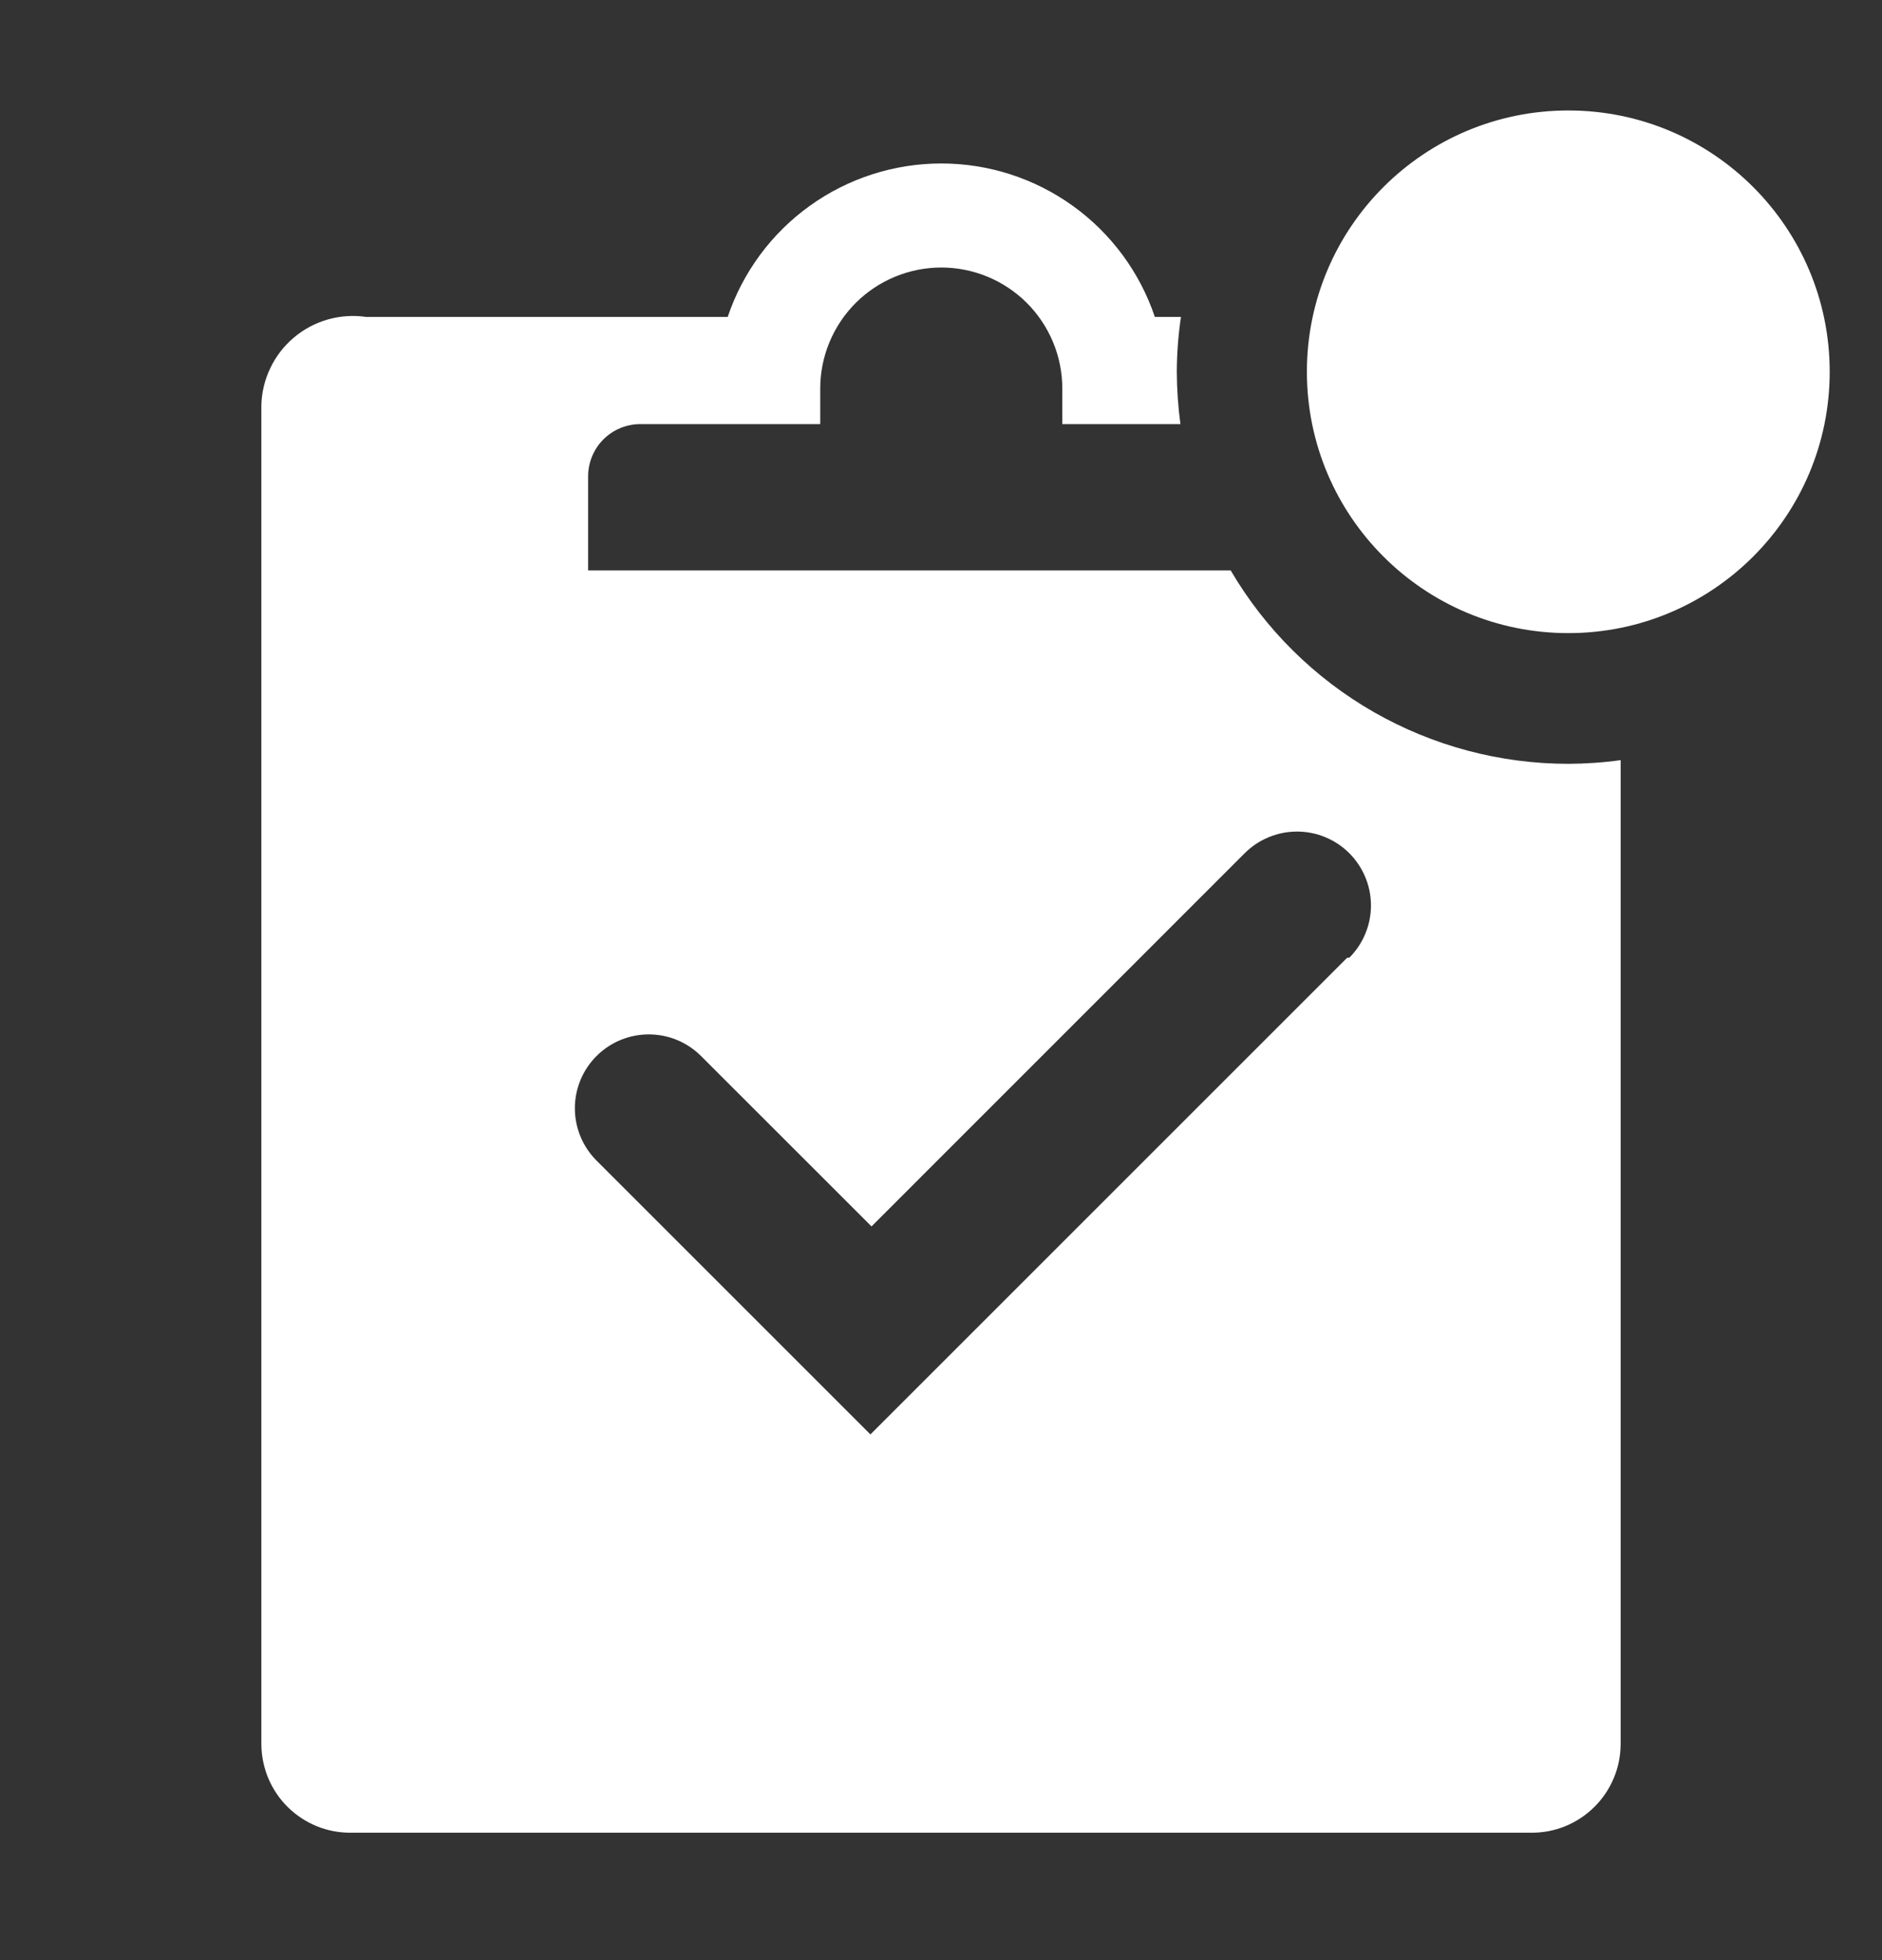
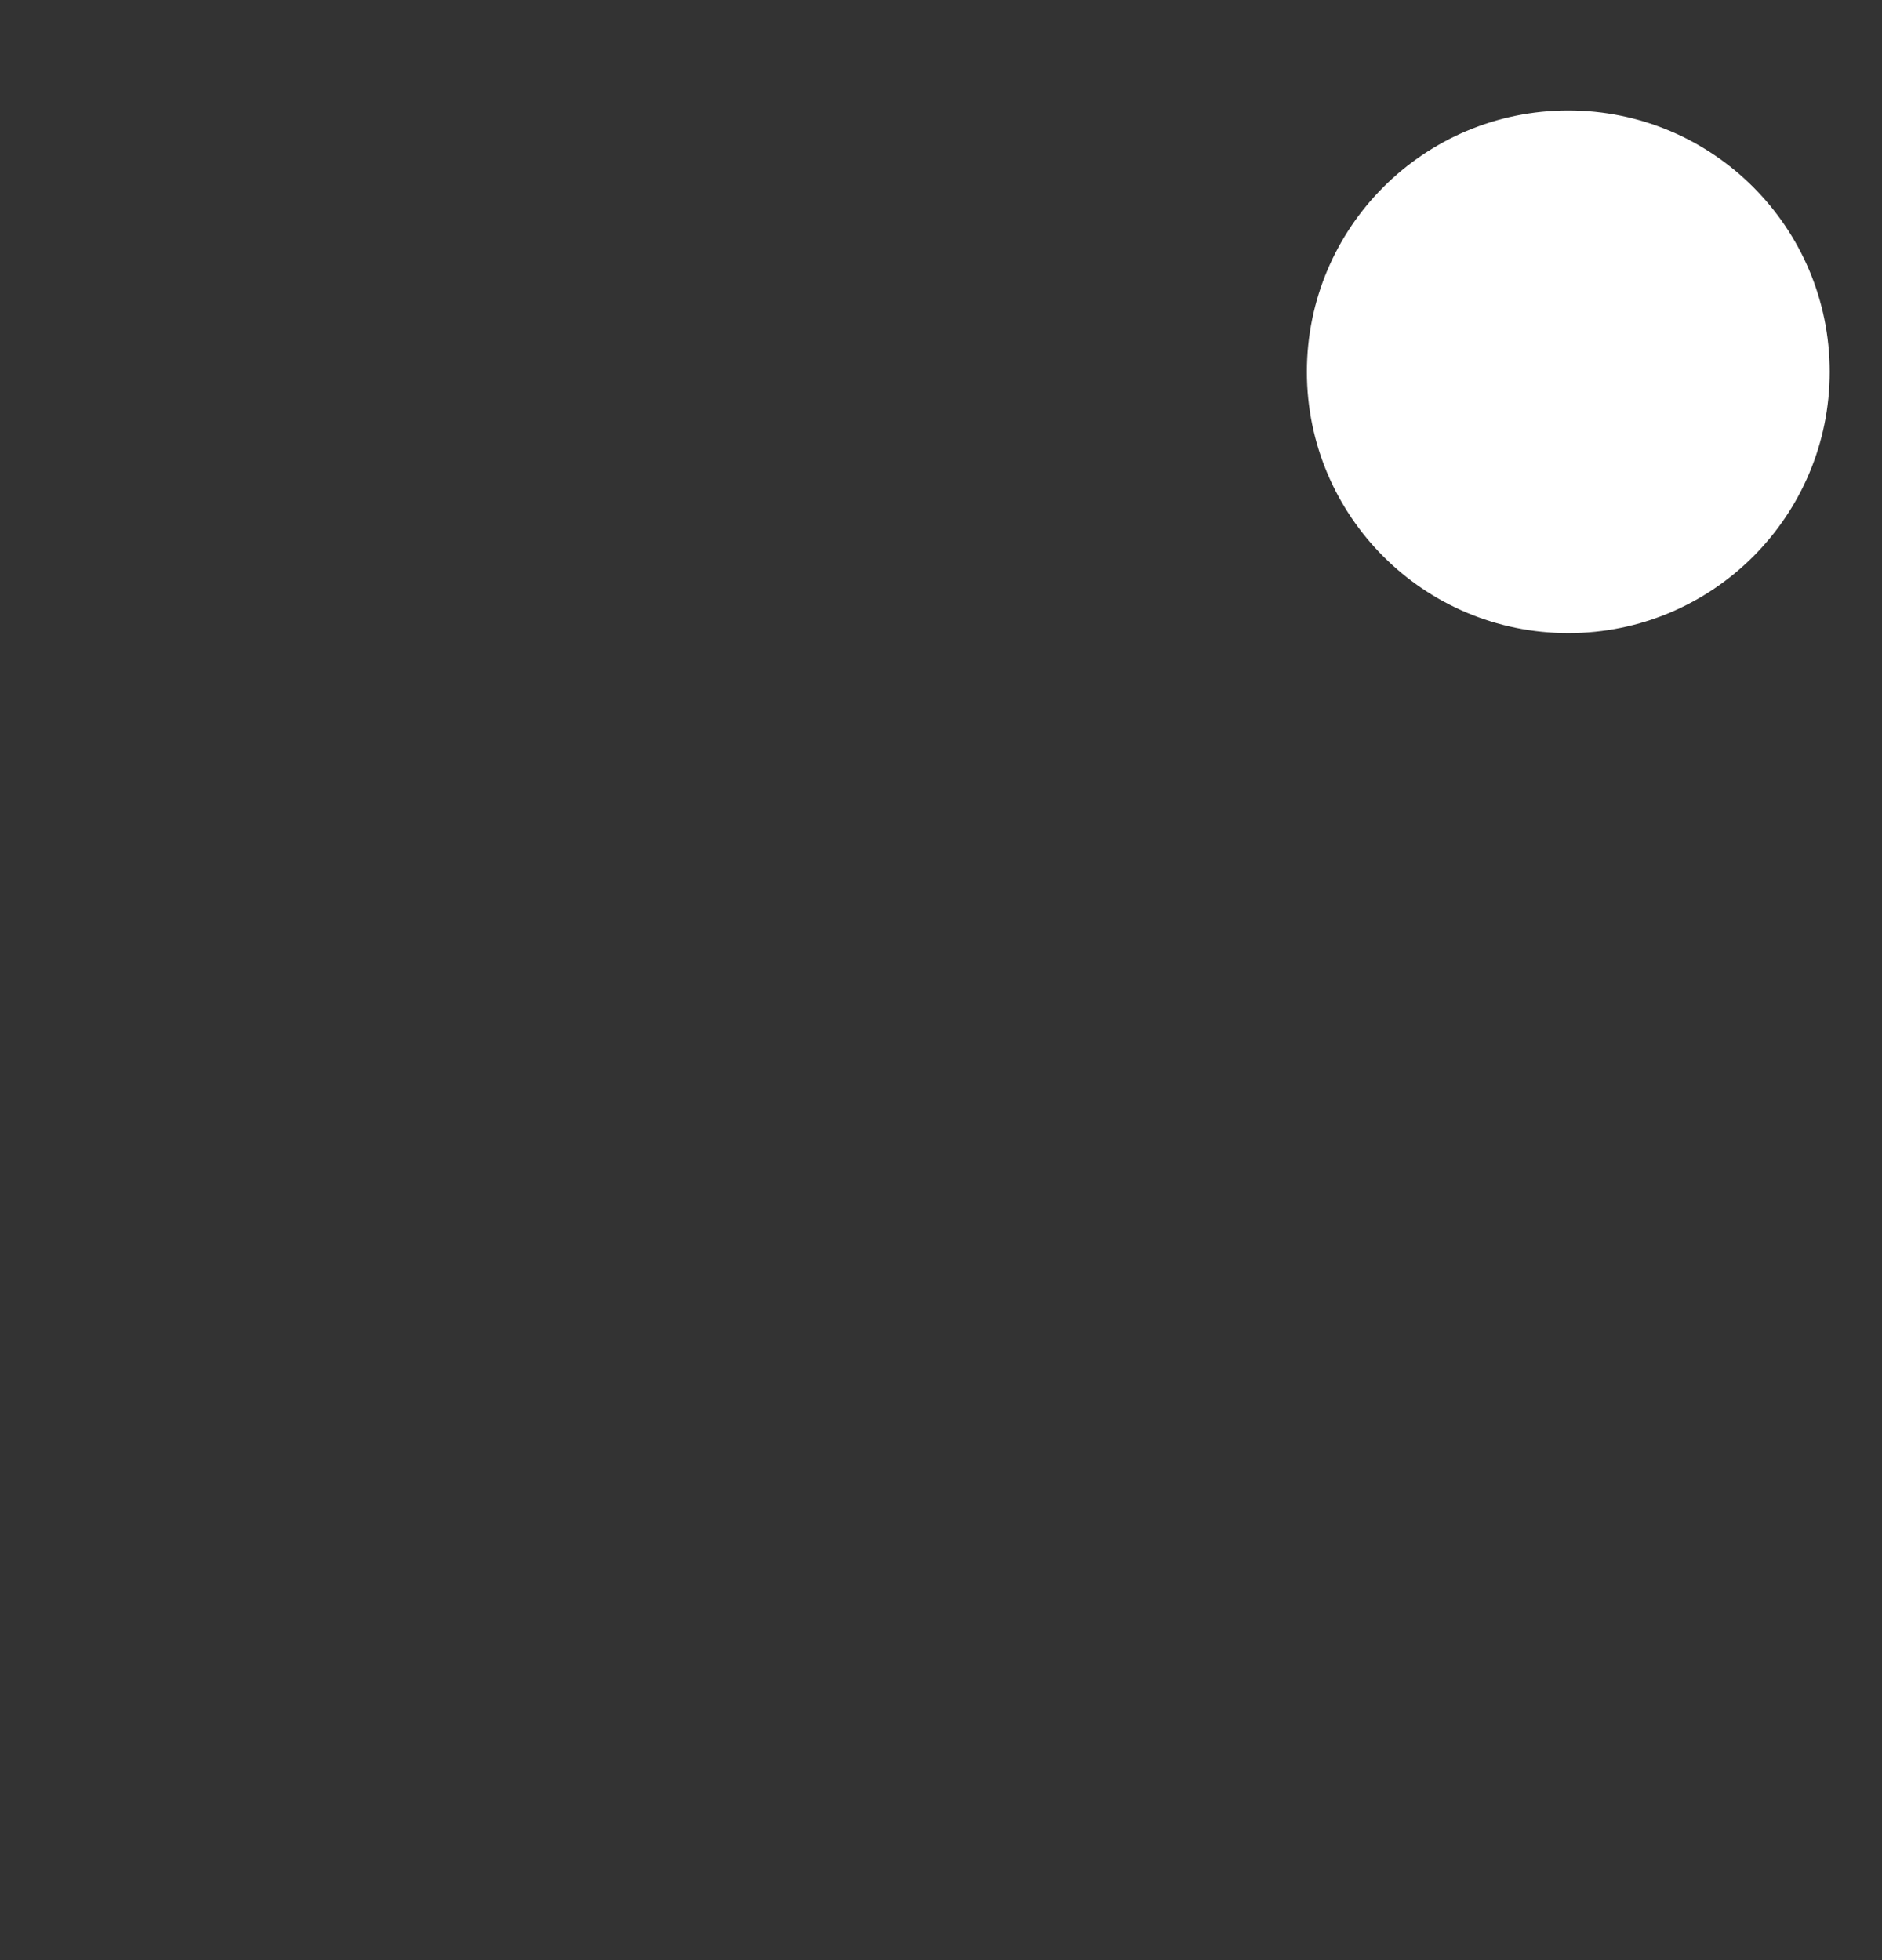
<svg xmlns="http://www.w3.org/2000/svg" width="24" height="25" viewBox="0 0 24 25" fill="none">
  <rect x="0" y="0" width="24" height="25" fill="#333333" stroke="none" />
  <g clip-path="url(#clip0_179_189)">
-     <path d="M20 9.742C19.13 9.742 18.274 9.514 17.519 9.082C16.763 8.649 16.134 8.026 15.694 7.275H7.5V6.075C7.5 5.899 7.57 5.729 7.695 5.604C7.82 5.479 7.99 5.409 8.167 5.409H10.46V4.955C10.46 4.546 10.623 4.154 10.912 3.864C11.202 3.575 11.594 3.412 12.004 3.412C12.413 3.412 12.805 3.575 13.095 3.864C13.384 4.154 13.547 4.546 13.547 4.955V5.409H15.053C15.024 5.188 15.008 4.965 15.007 4.742C15.008 4.508 15.026 4.274 15.06 4.042H14.727C14.535 3.472 14.169 2.976 13.68 2.625C13.192 2.274 12.605 2.085 12.004 2.085C11.402 2.085 10.815 2.274 10.327 2.625C9.838 2.976 9.472 3.472 9.28 4.042H4.667C4.504 4.018 4.337 4.03 4.179 4.075C4.02 4.121 3.873 4.199 3.747 4.306C3.621 4.412 3.519 4.544 3.448 4.693C3.376 4.842 3.337 5.004 3.333 5.169V22.249C3.334 22.398 3.365 22.545 3.422 22.682C3.48 22.819 3.564 22.944 3.67 23.048C3.776 23.153 3.901 23.235 4.039 23.292C4.177 23.348 4.325 23.376 4.473 23.375H19.527C19.676 23.376 19.823 23.348 19.961 23.292C20.099 23.235 20.224 23.153 20.33 23.048C20.436 22.944 20.52 22.819 20.578 22.682C20.636 22.545 20.666 22.398 20.667 22.249V9.695C20.446 9.726 20.223 9.741 20 9.742ZM17.18 12.215L11.1 18.295L7.607 14.802C7.43 14.625 7.331 14.385 7.331 14.135C7.331 13.885 7.43 13.646 7.607 13.469C7.784 13.292 8.023 13.193 8.274 13.193C8.524 13.193 8.763 13.292 8.94 13.469L11.114 15.642L15.873 10.882C15.961 10.794 16.065 10.725 16.179 10.678C16.294 10.63 16.416 10.606 16.54 10.606C16.664 10.606 16.787 10.63 16.901 10.678C17.015 10.725 17.119 10.794 17.207 10.882C17.294 10.97 17.364 11.073 17.411 11.188C17.459 11.302 17.483 11.425 17.483 11.549C17.483 11.672 17.459 11.795 17.411 11.909C17.364 12.024 17.294 12.128 17.207 12.215H17.18Z" fill="white" />
    <path d="M20 8.075C21.841 8.075 23.333 6.583 23.333 4.742C23.333 2.901 21.841 1.409 20 1.409C18.159 1.409 16.666 2.901 16.666 4.742C16.666 6.583 18.159 8.075 20 8.075Z" fill="white" />
  </g>
  <defs>
    <clipPath id="clip0_179_189">
      <rect width="24" height="24" fill="white" transform="translate(0 0.742)" />
    </clipPath>
  </defs>
</svg>